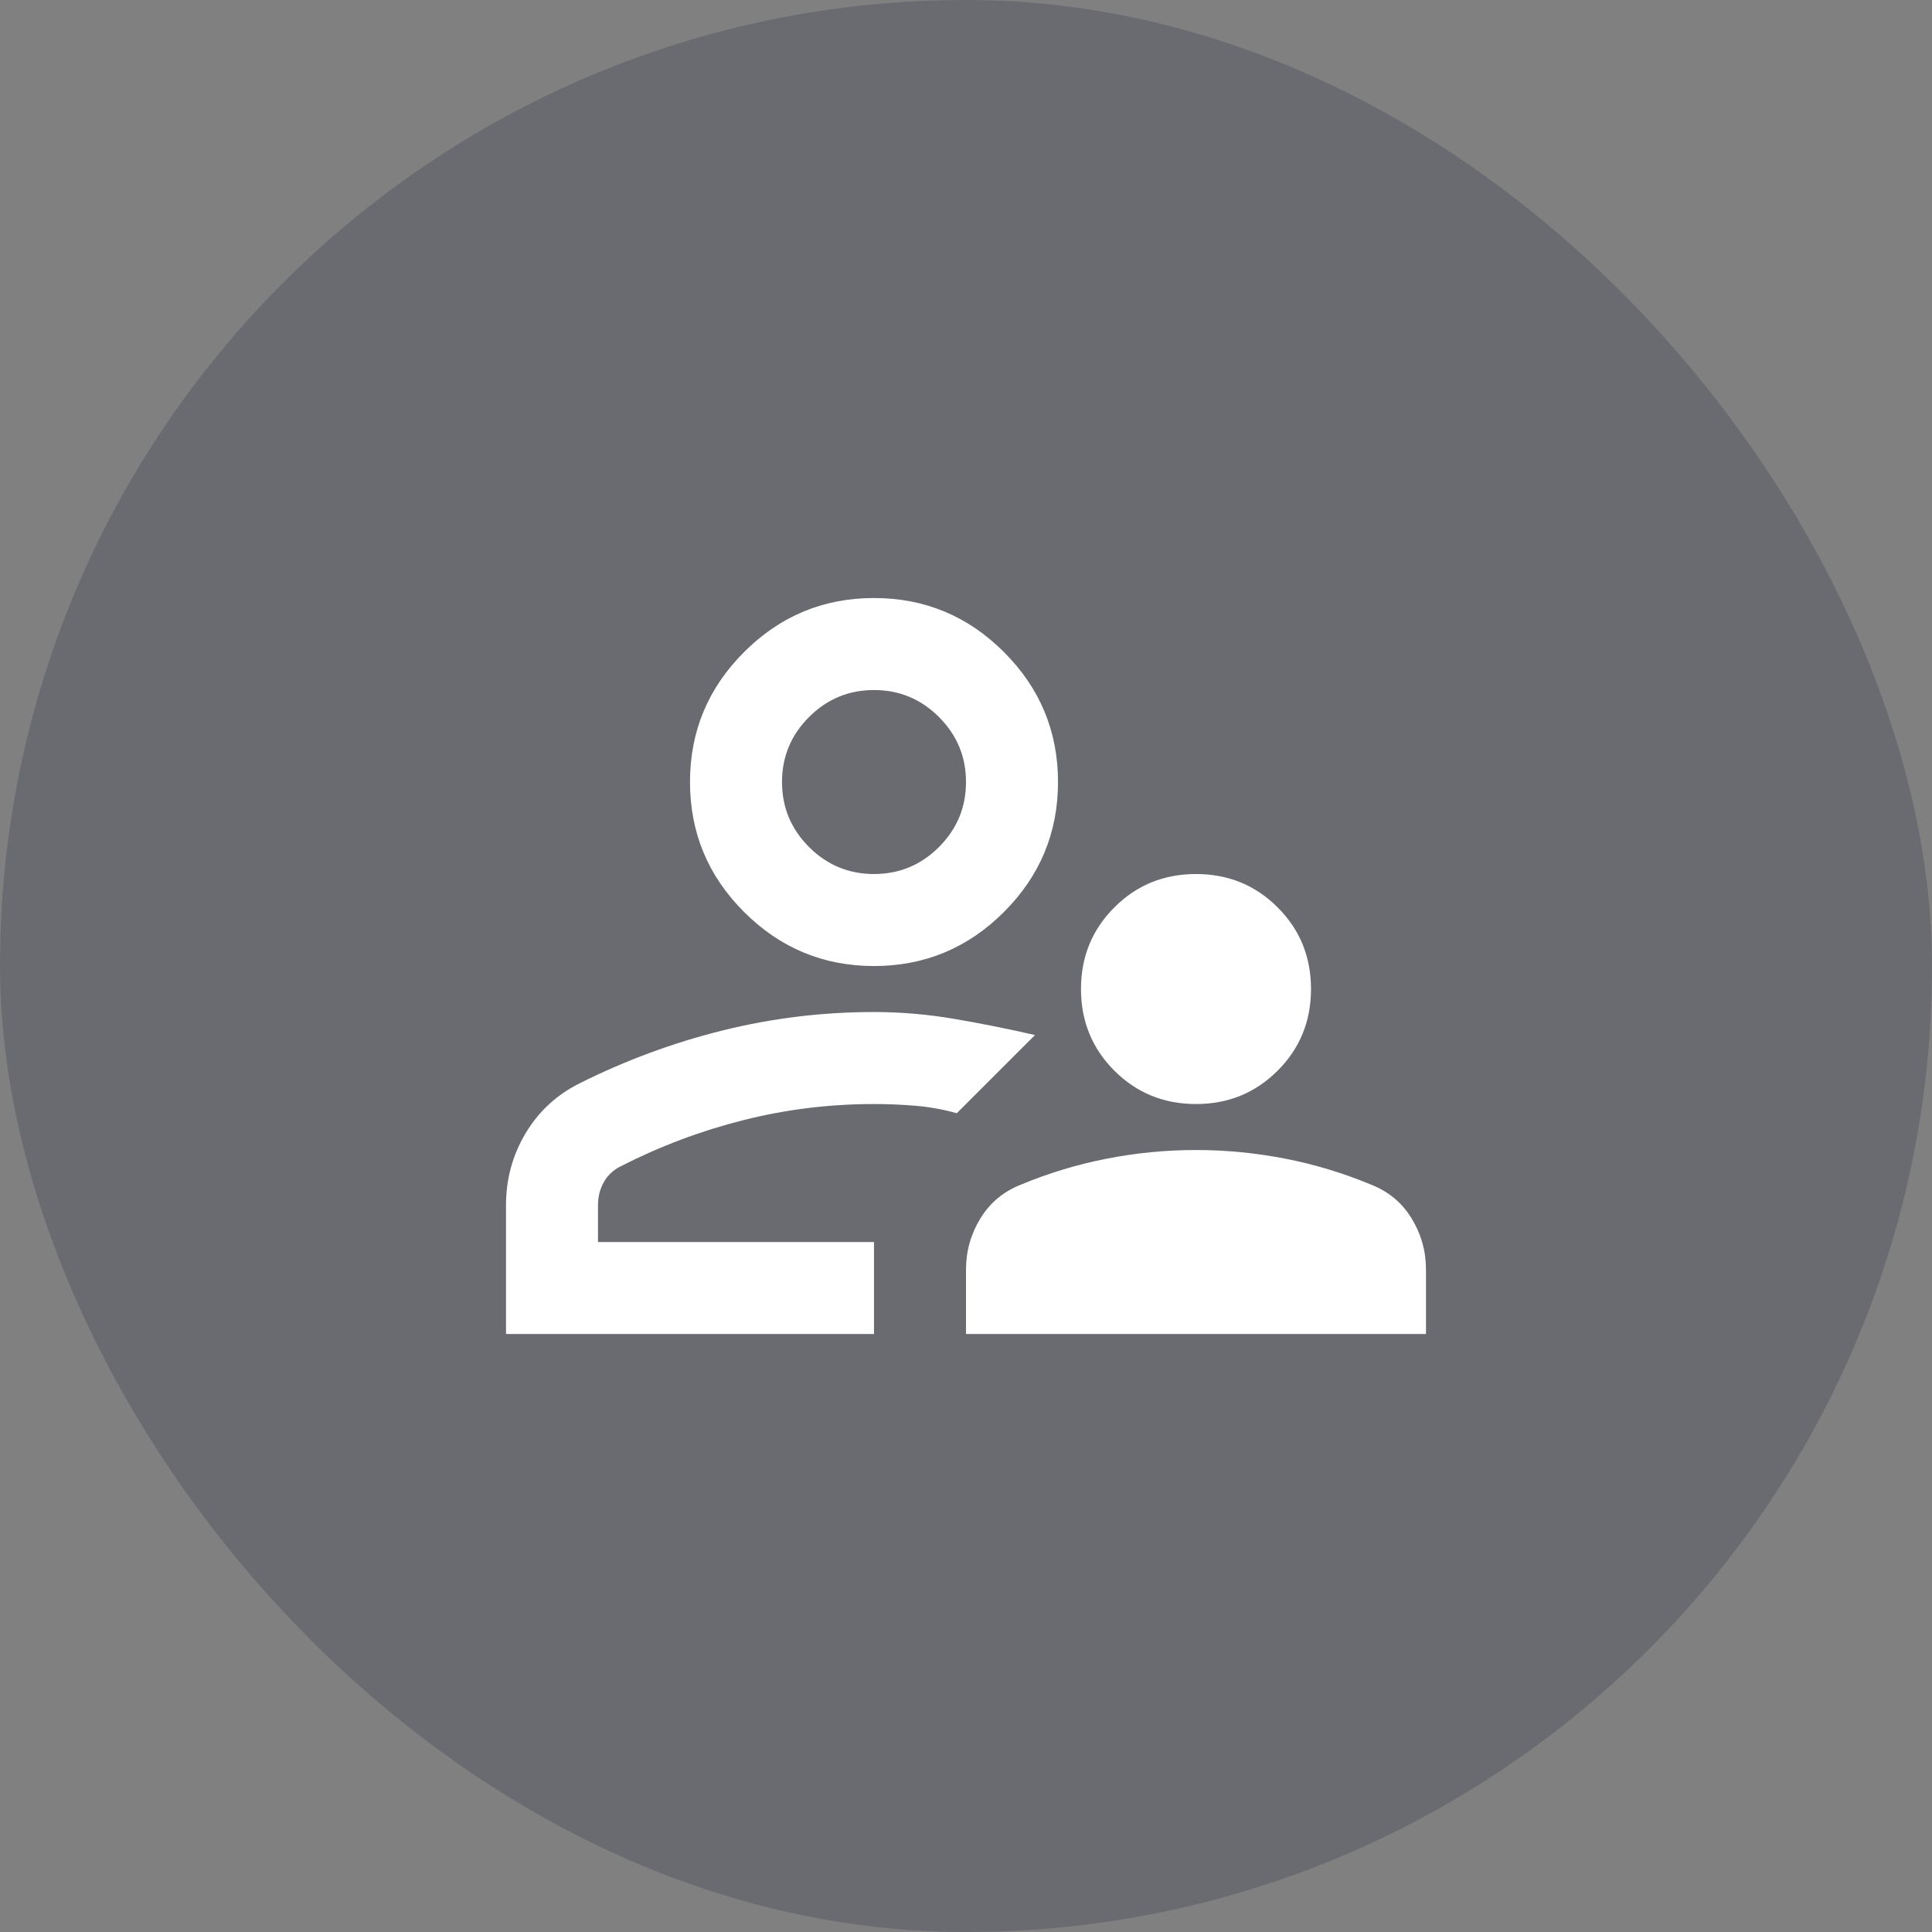
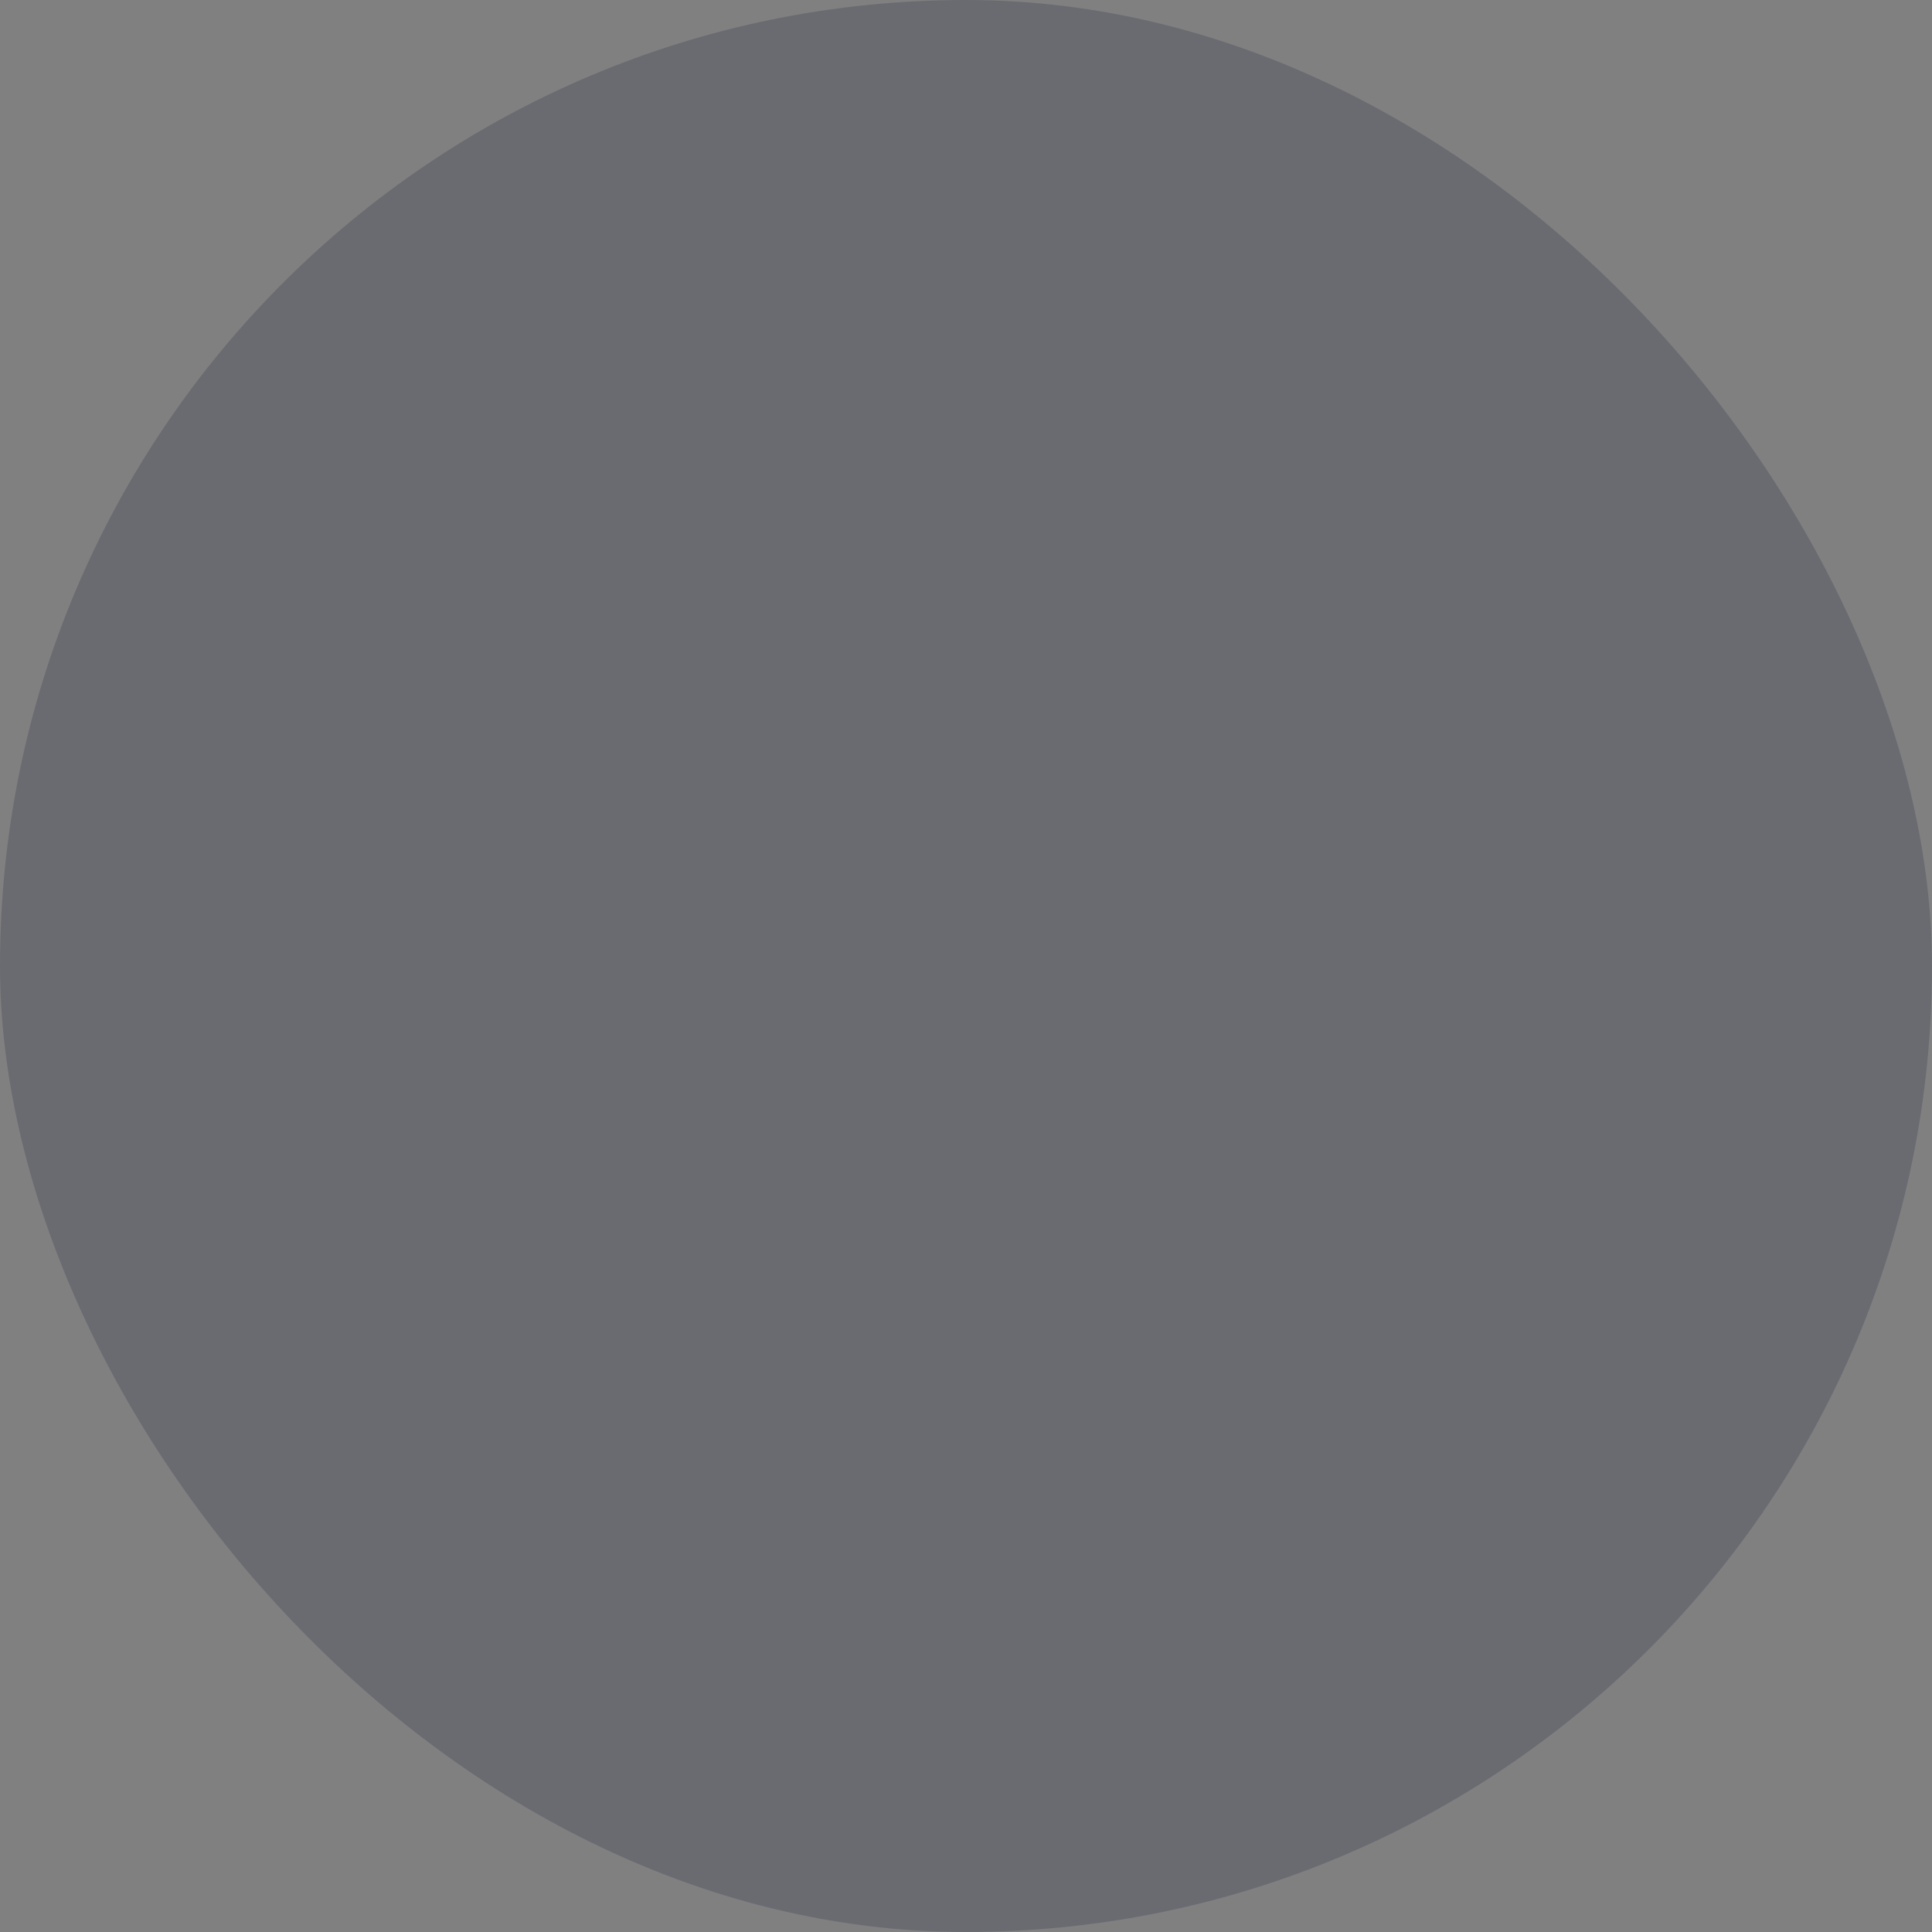
<svg xmlns="http://www.w3.org/2000/svg" width="56" height="56" viewBox="0 0 56 56" fill="none">
  <rect x="0" y="0" width="56" height="56" fill="#808080" stroke="none" />
  <rect width="56" height="56" rx="28" fill="#141B38" fill-opacity="0.2" />
-   <path d="M34.667 32.001C33.733 32.001 32.944 31.678 32.3 31.034C31.656 30.39 31.333 29.601 31.333 28.667C31.333 27.734 31.656 26.945 32.3 26.301C32.944 25.656 33.733 25.334 34.667 25.334C35.6 25.334 36.389 25.656 37.033 26.301C37.678 26.945 38 27.734 38 28.667C38 29.601 37.678 30.39 37.033 31.034C36.389 31.678 35.6 32.001 34.667 32.001ZM28 38.667V36.801C28 36.267 28.139 35.773 28.417 35.317C28.695 34.862 29.089 34.534 29.6 34.334C30.4 34.001 31.228 33.751 32.083 33.584C32.939 33.417 33.8 33.334 34.667 33.334C35.533 33.334 36.395 33.417 37.25 33.584C38.106 33.751 38.933 34.001 39.733 34.334C40.245 34.534 40.639 34.862 40.917 35.317C41.194 35.773 41.333 36.267 41.333 36.801V38.667H28ZM25.333 28.001C23.867 28.001 22.611 27.478 21.567 26.434C20.522 25.39 20 24.134 20 22.667C20 21.201 20.522 19.945 21.567 18.901C22.611 17.856 23.867 17.334 25.333 17.334C26.8 17.334 28.056 17.856 29.1 18.901C30.145 19.945 30.667 21.201 30.667 22.667C30.667 24.134 30.145 25.39 29.1 26.434C28.056 27.478 26.8 28.001 25.333 28.001ZM14.667 38.667V34.934C14.667 34.178 14.856 33.484 15.233 32.851C15.611 32.217 16.133 31.734 16.8 31.401C18.133 30.734 19.517 30.223 20.95 29.867C22.383 29.512 23.845 29.334 25.333 29.334C26.111 29.334 26.889 29.401 27.667 29.534C28.445 29.667 29.222 29.823 30 30.001L28.867 31.134L27.733 32.267C27.333 32.156 26.933 32.084 26.533 32.051C26.133 32.017 25.733 32.001 25.333 32.001C24.044 32.001 22.783 32.156 21.55 32.467C20.317 32.778 19.133 33.223 18 33.801C17.778 33.912 17.611 34.067 17.5 34.267C17.389 34.467 17.333 34.69 17.333 34.934V36.001H25.333V38.667H14.667ZM25.333 25.334C26.067 25.334 26.695 25.073 27.217 24.551C27.739 24.028 28 23.401 28 22.667C28 21.934 27.739 21.306 27.217 20.784C26.695 20.262 26.067 20.001 25.333 20.001C24.6 20.001 23.972 20.262 23.45 20.784C22.928 21.306 22.667 21.934 22.667 22.667C22.667 23.401 22.928 24.028 23.45 24.551C23.972 25.073 24.6 25.334 25.333 25.334Z" fill="white" />
</svg>